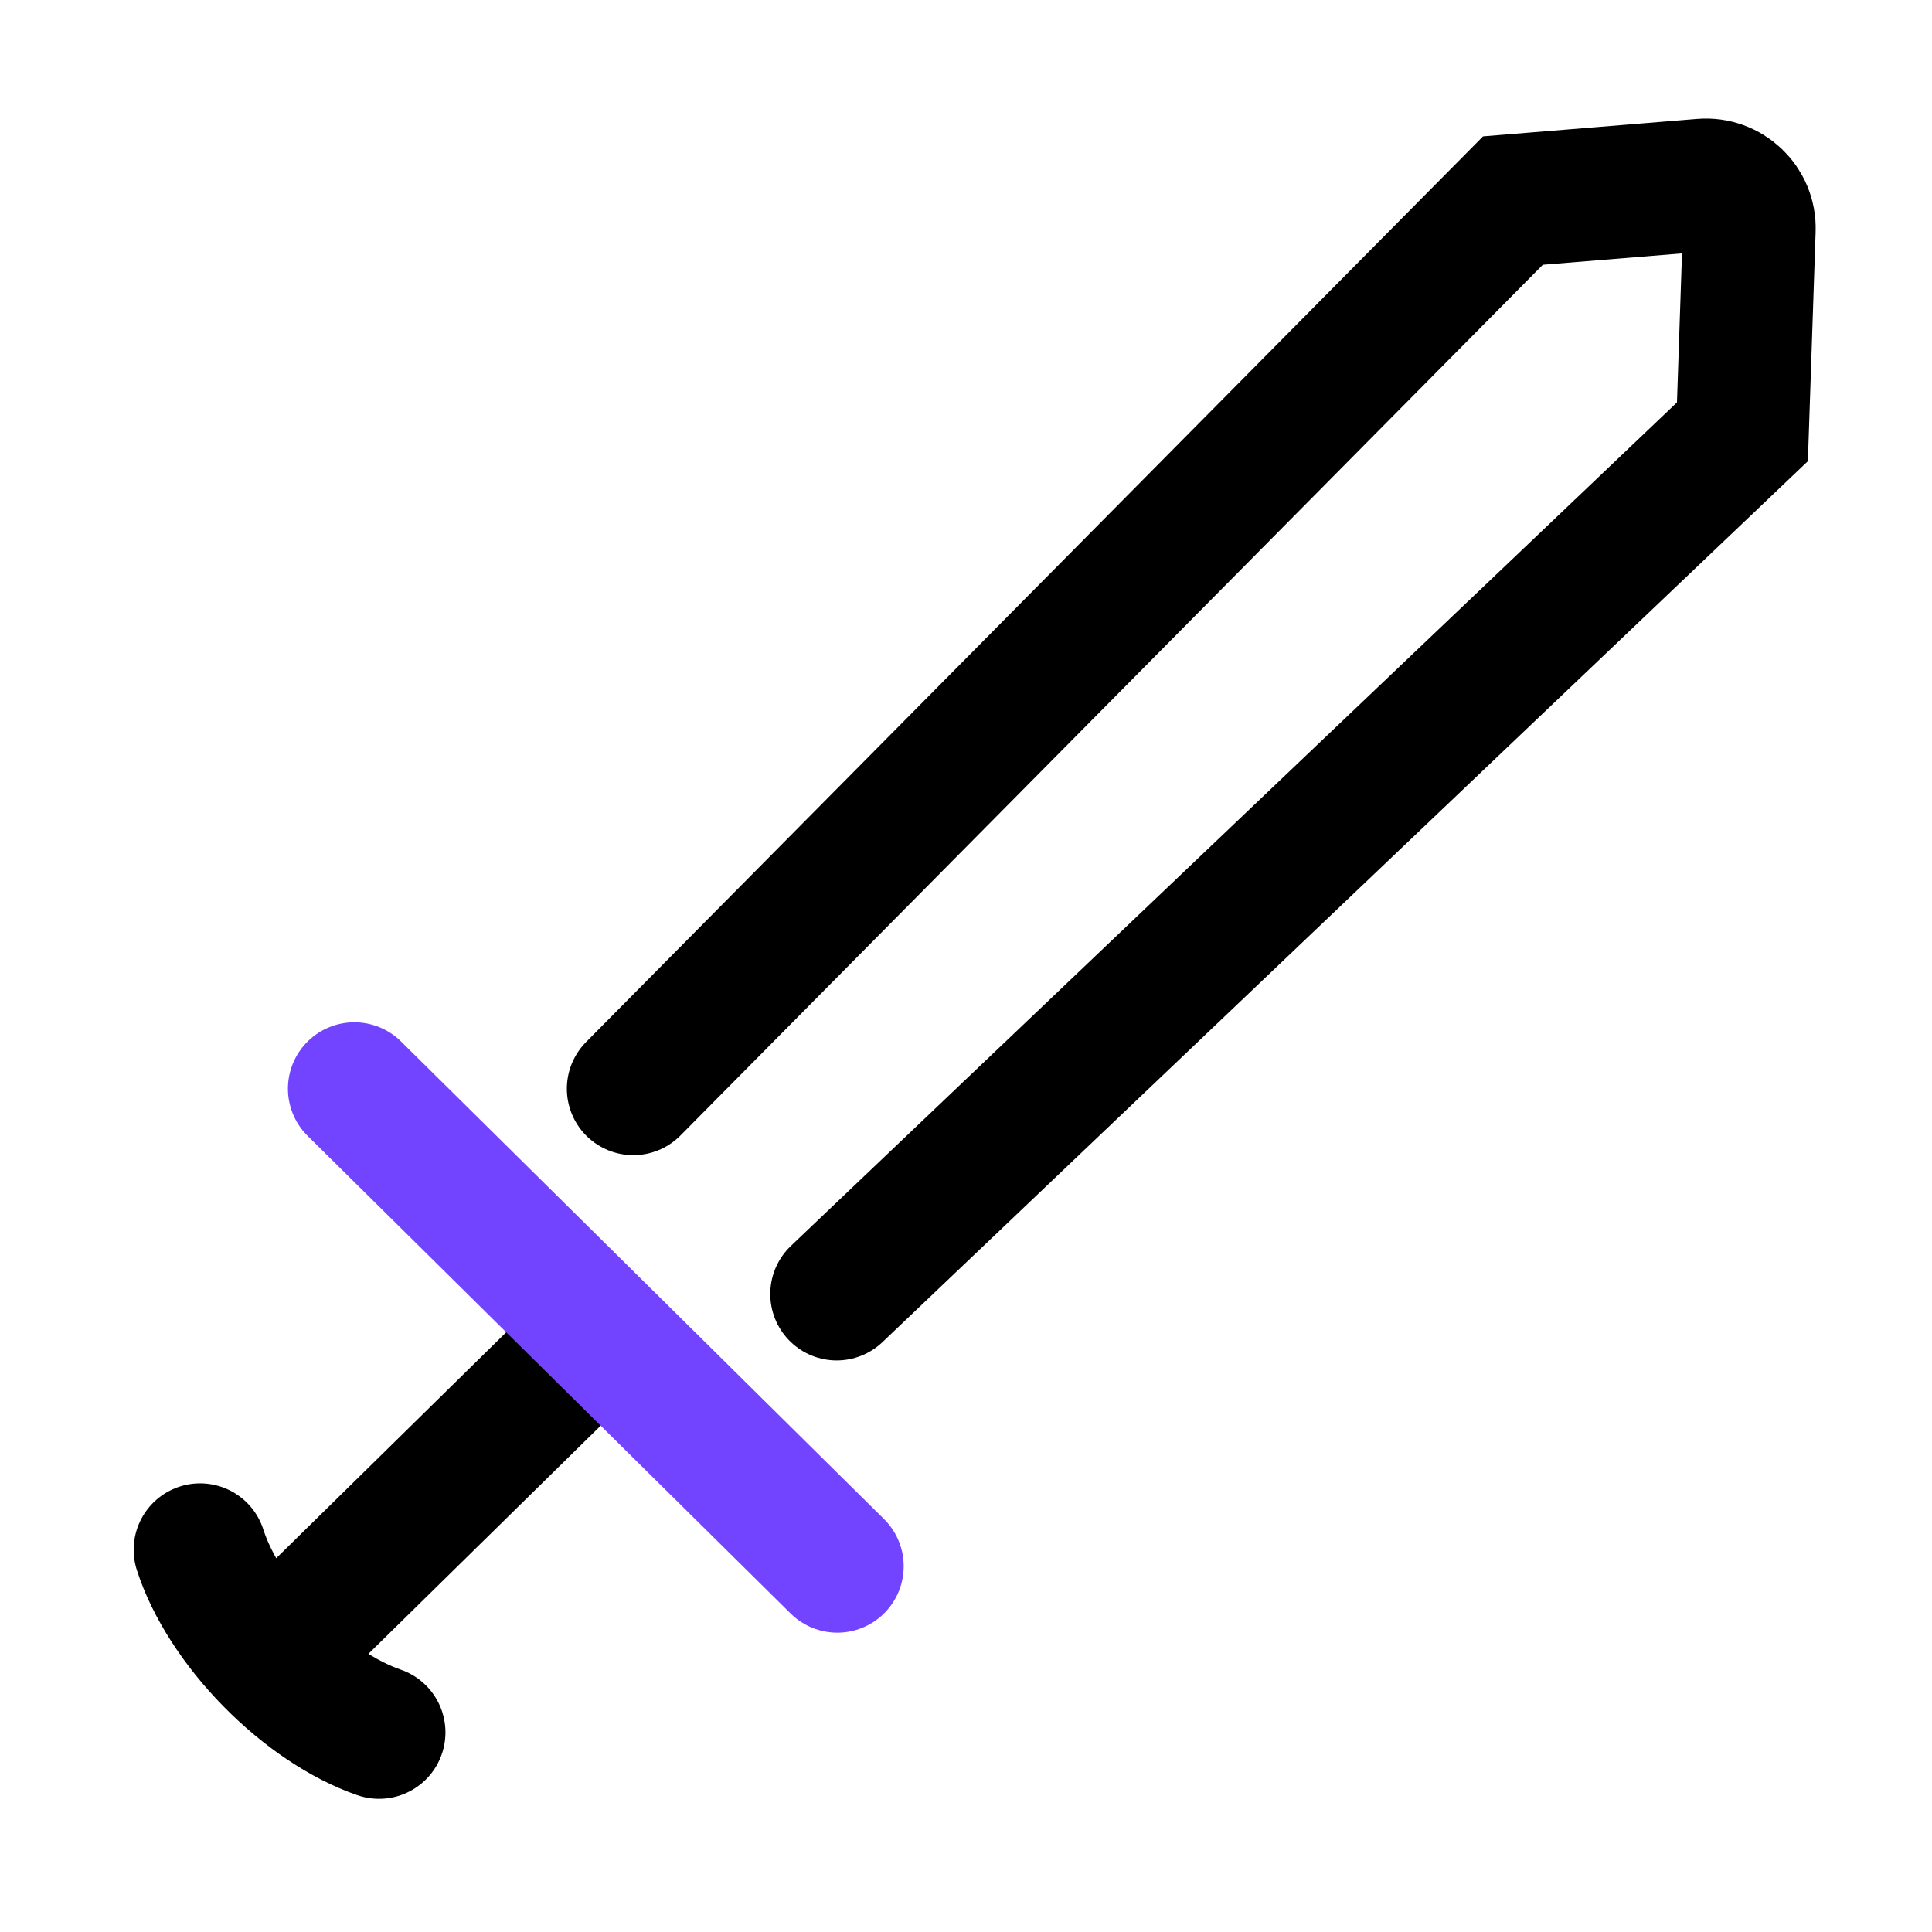
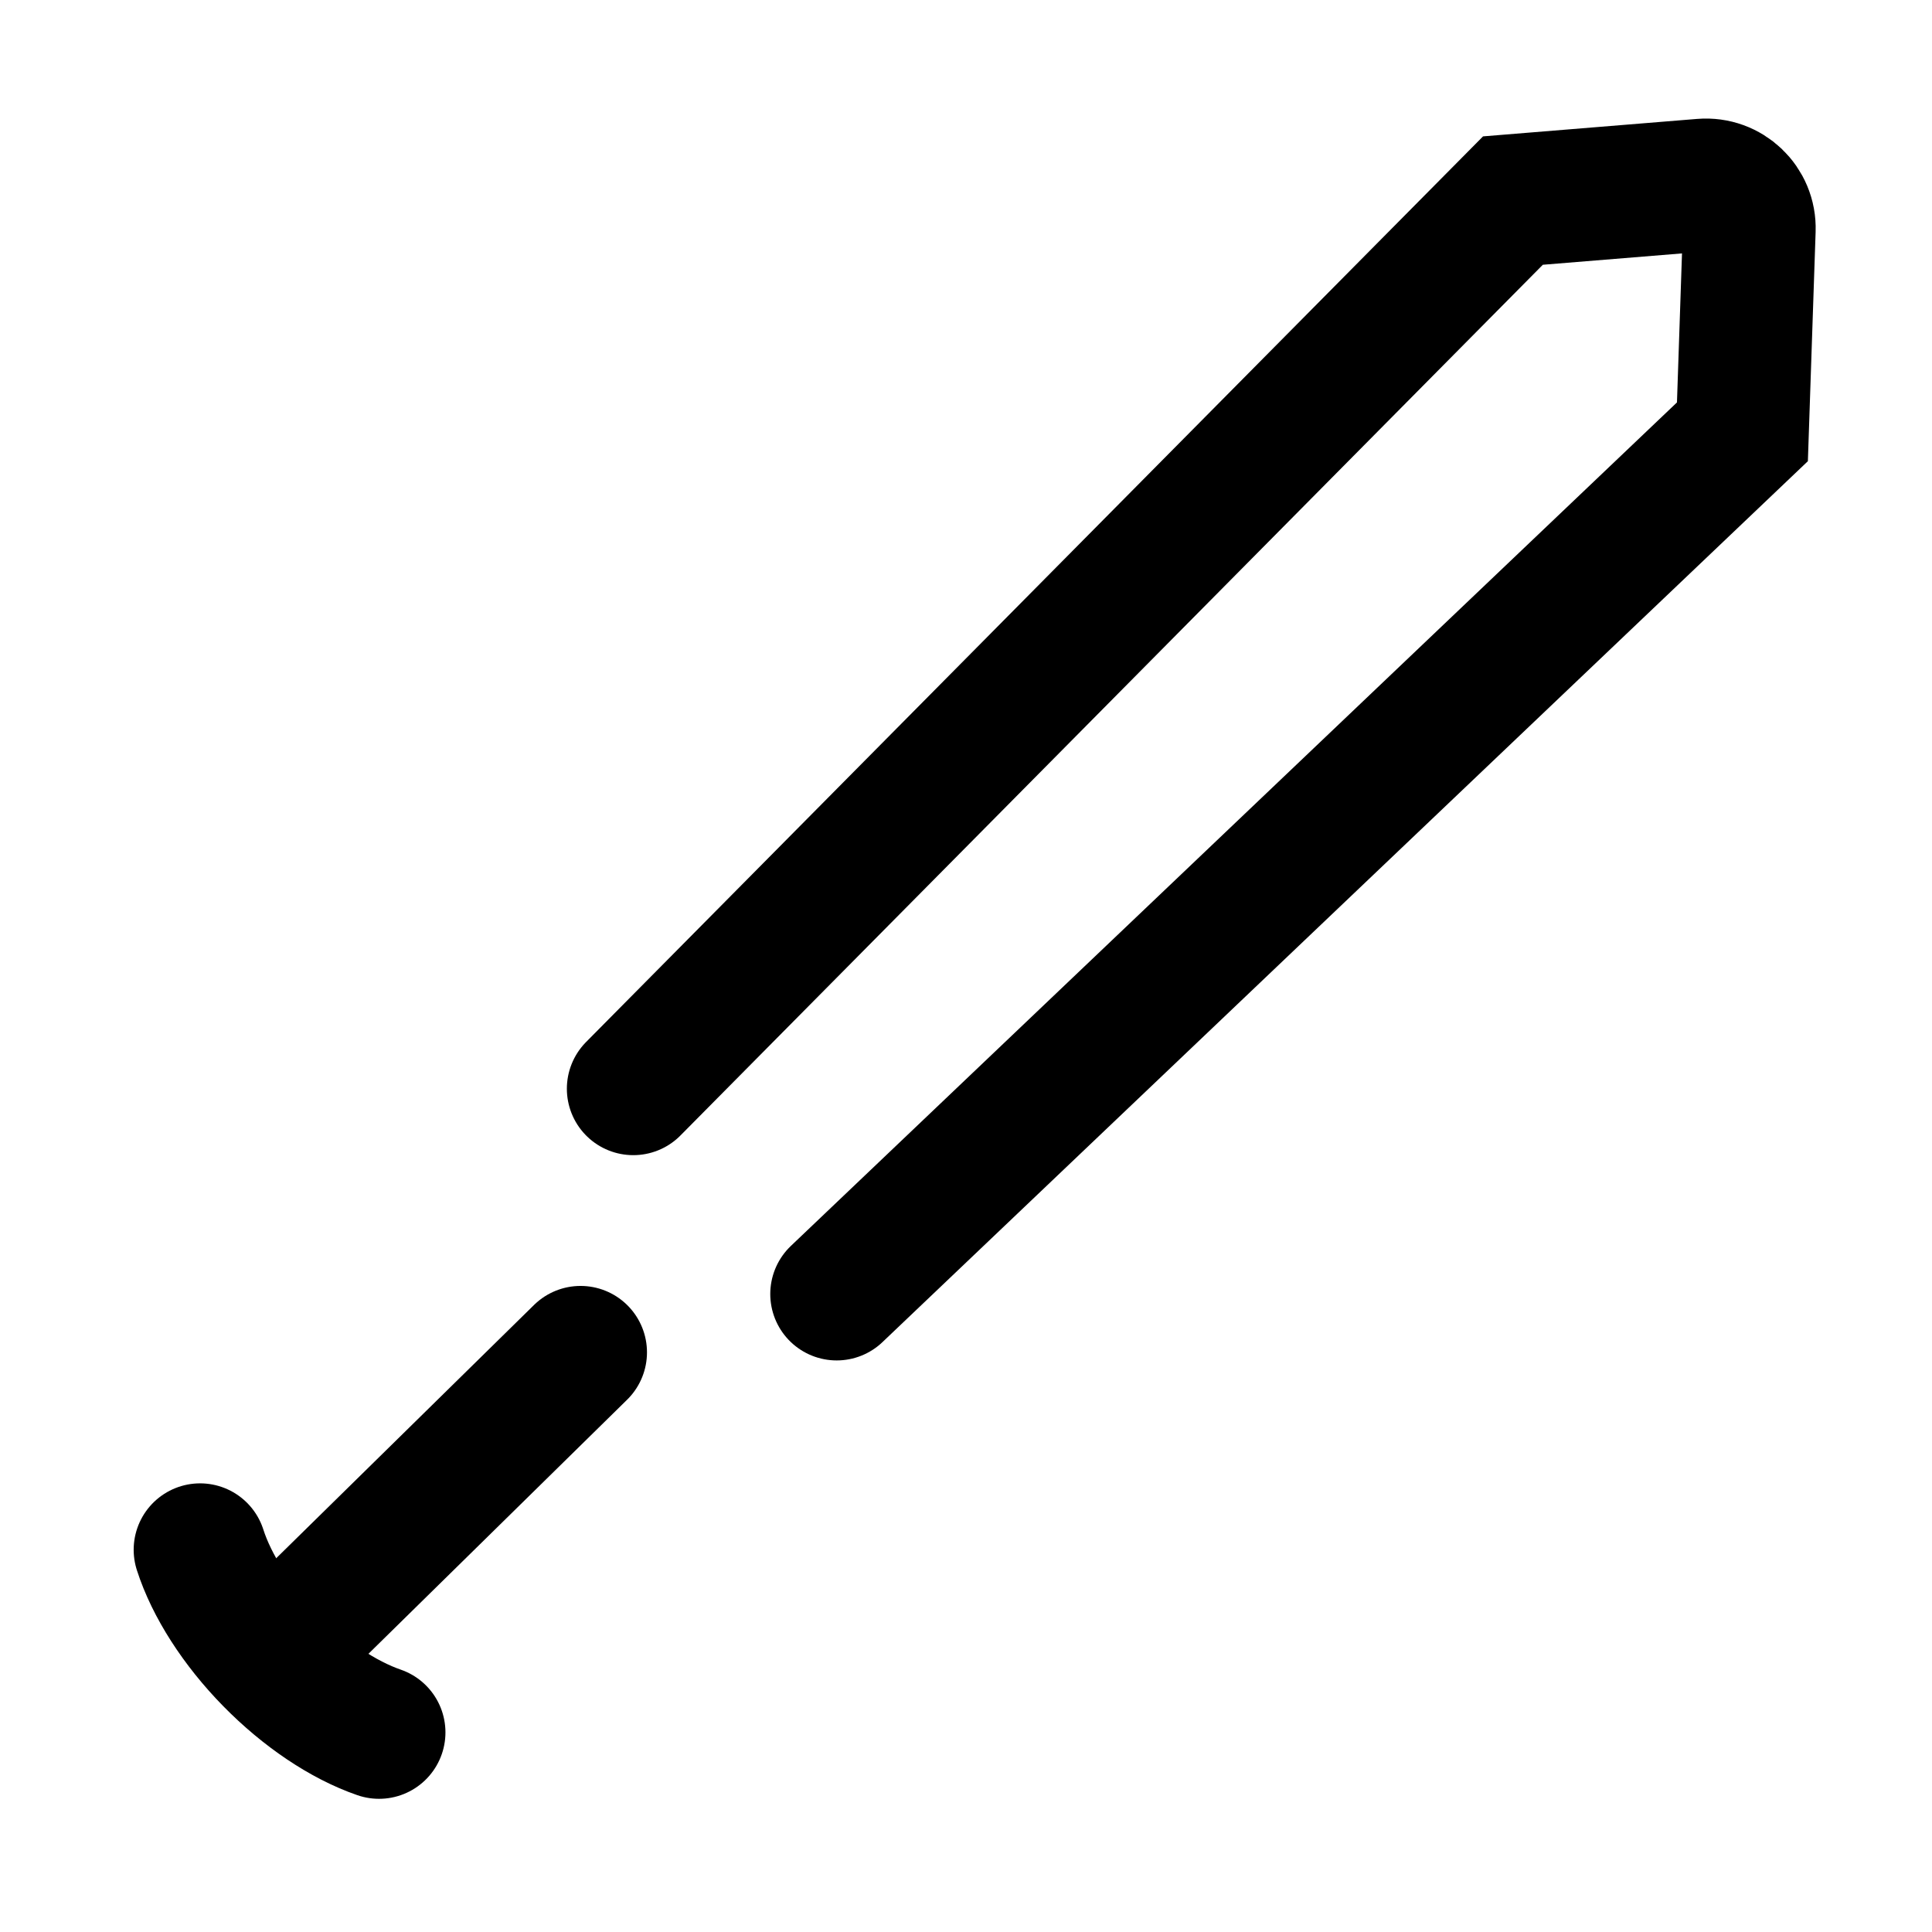
<svg xmlns="http://www.w3.org/2000/svg" width="32" height="32" viewBox="0 0 32 32" fill="none">
  <path d="M10.489 18.033L11.092 17.424L25.059 3.322L28.198 3.066C28.625 3.031 28.988 3.376 28.973 3.805L28.86 7.152L14.422 20.896L13.858 21.433" stroke="black" stroke-width="2.2" stroke-linecap="round" />
  <path d="M5.148 26.788L9.616 22.399" stroke="black" stroke-width="2.2" stroke-linecap="round" />
  <path d="M6.278 28.694C5.684 28.489 5.038 28.055 4.482 27.488C3.926 26.921 3.506 26.267 3.314 25.669" stroke="black" stroke-width="2.2" stroke-linecap="round" stroke-linejoin="round" />
-   <path d="M5.869 18.032L13.868 25.942" stroke="#7344FF" stroke-width="2.2" stroke-linecap="round" />
</svg>